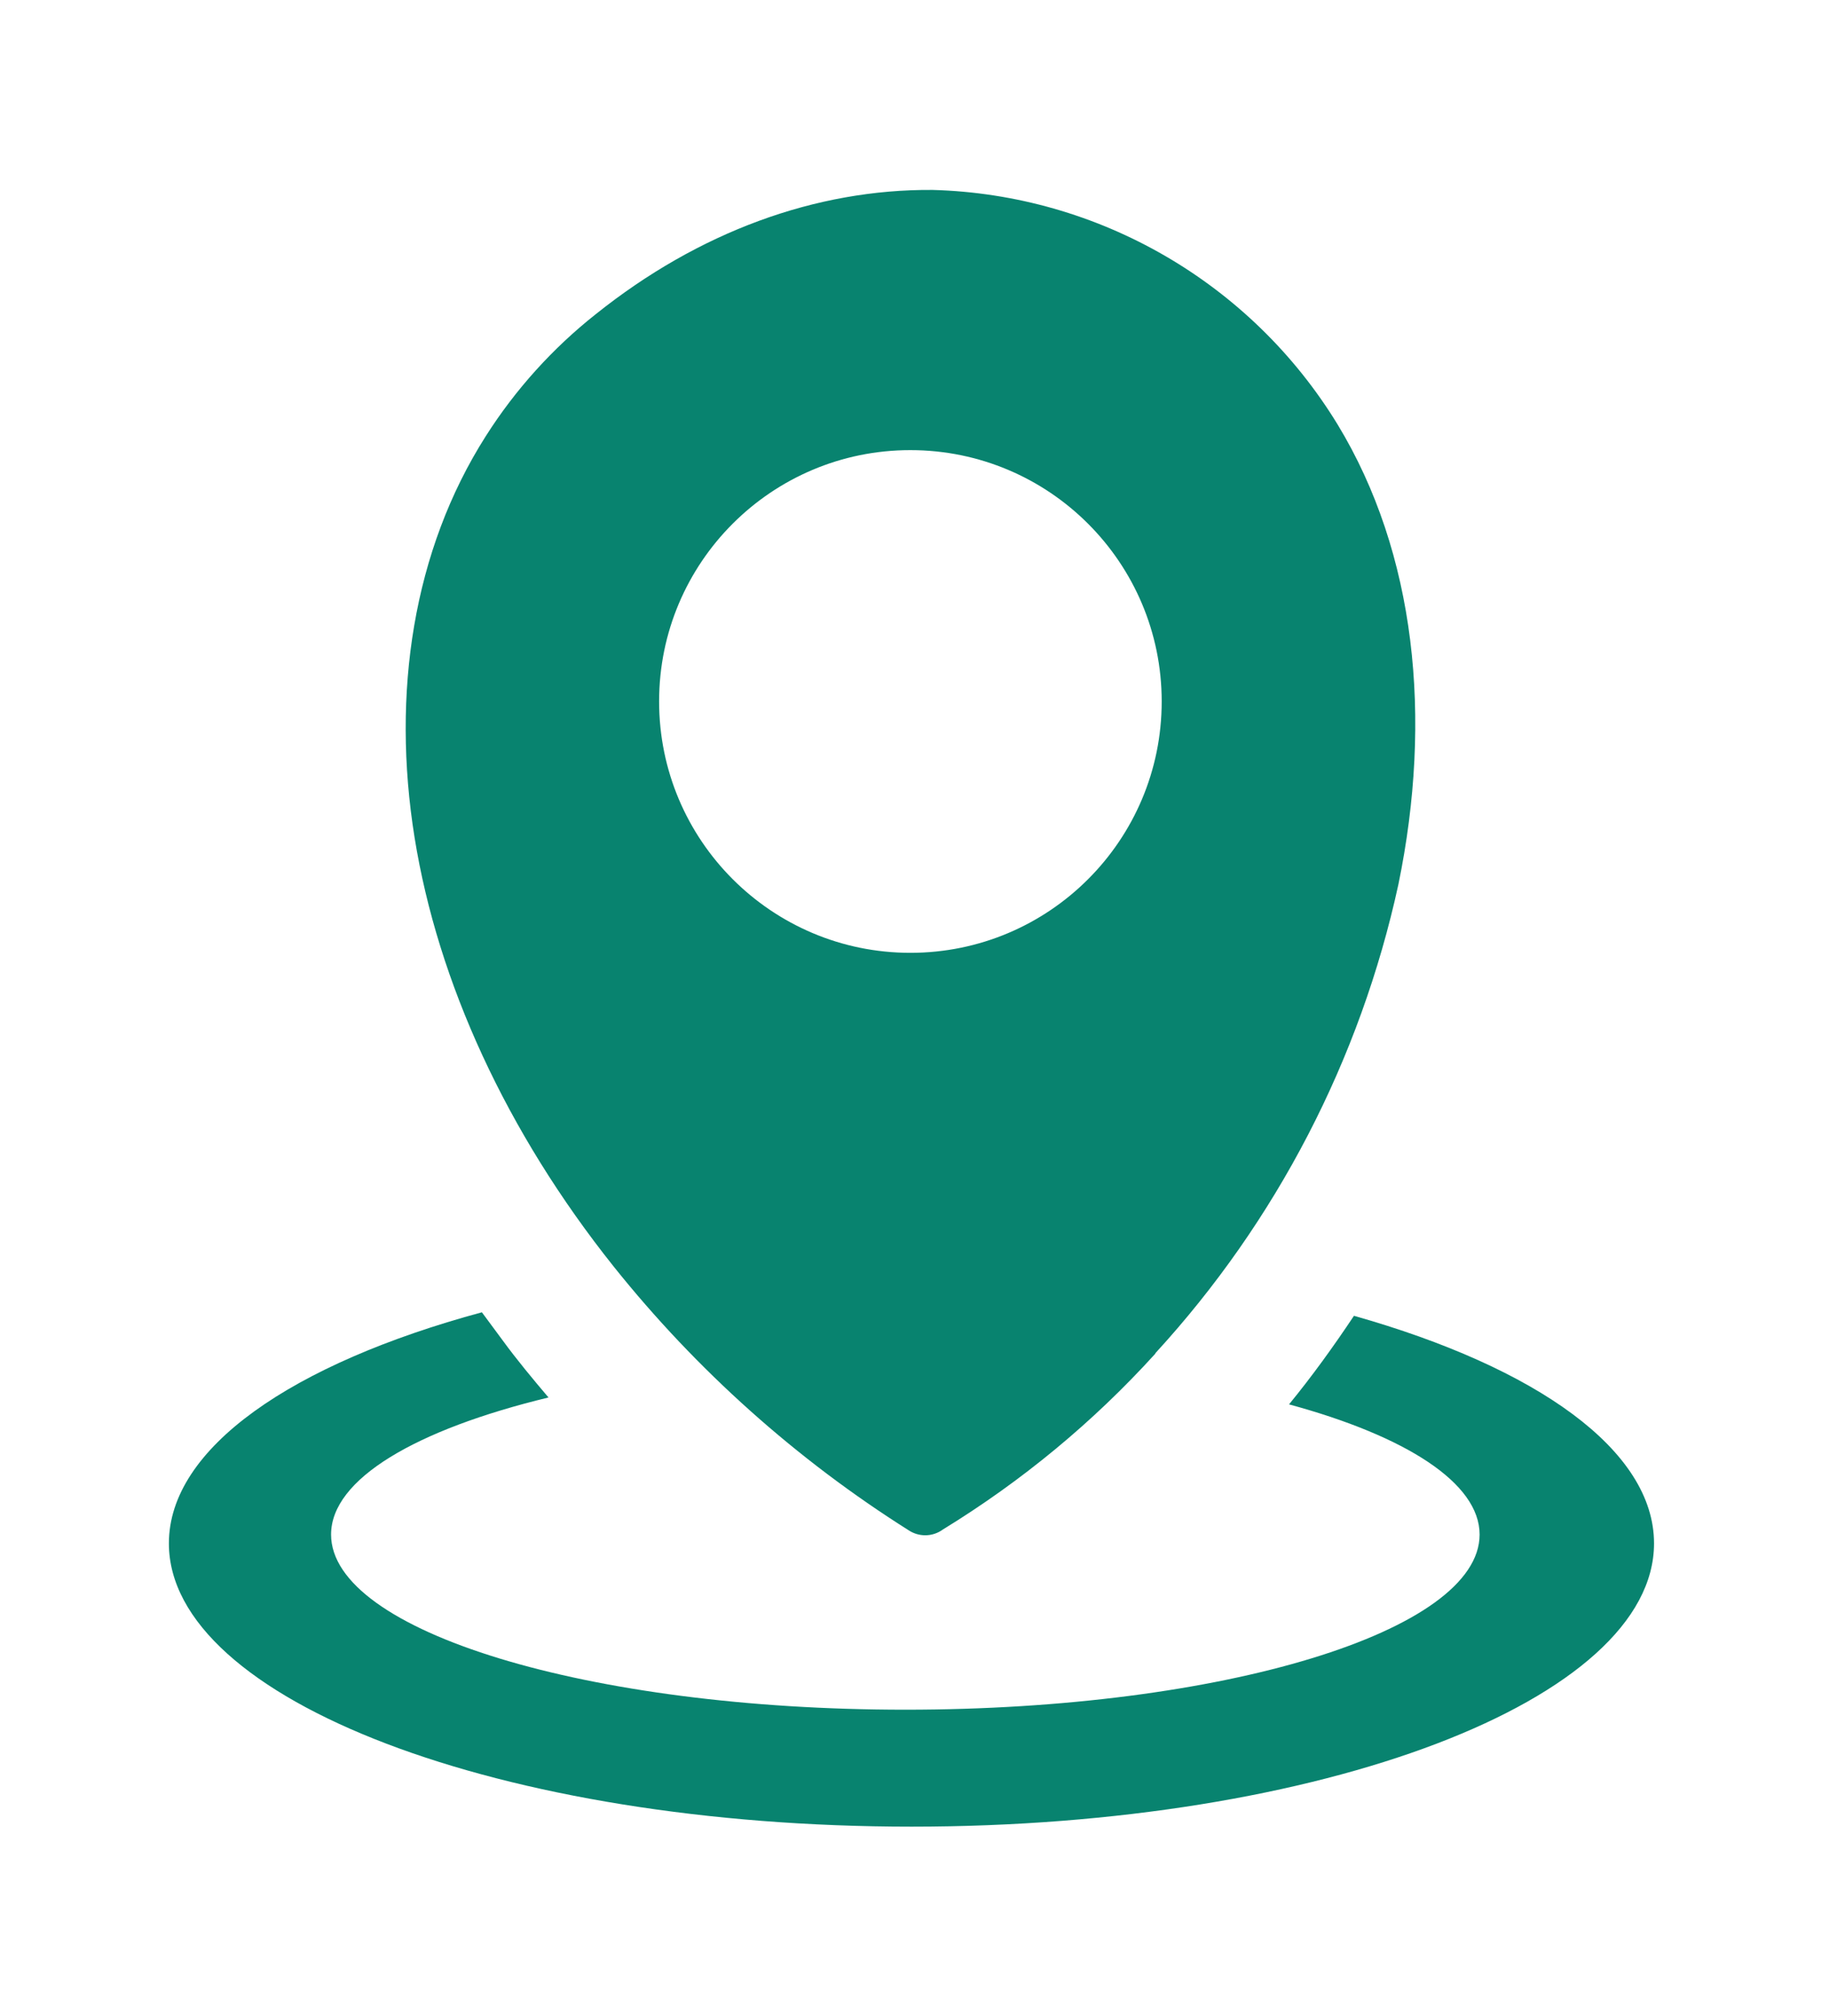
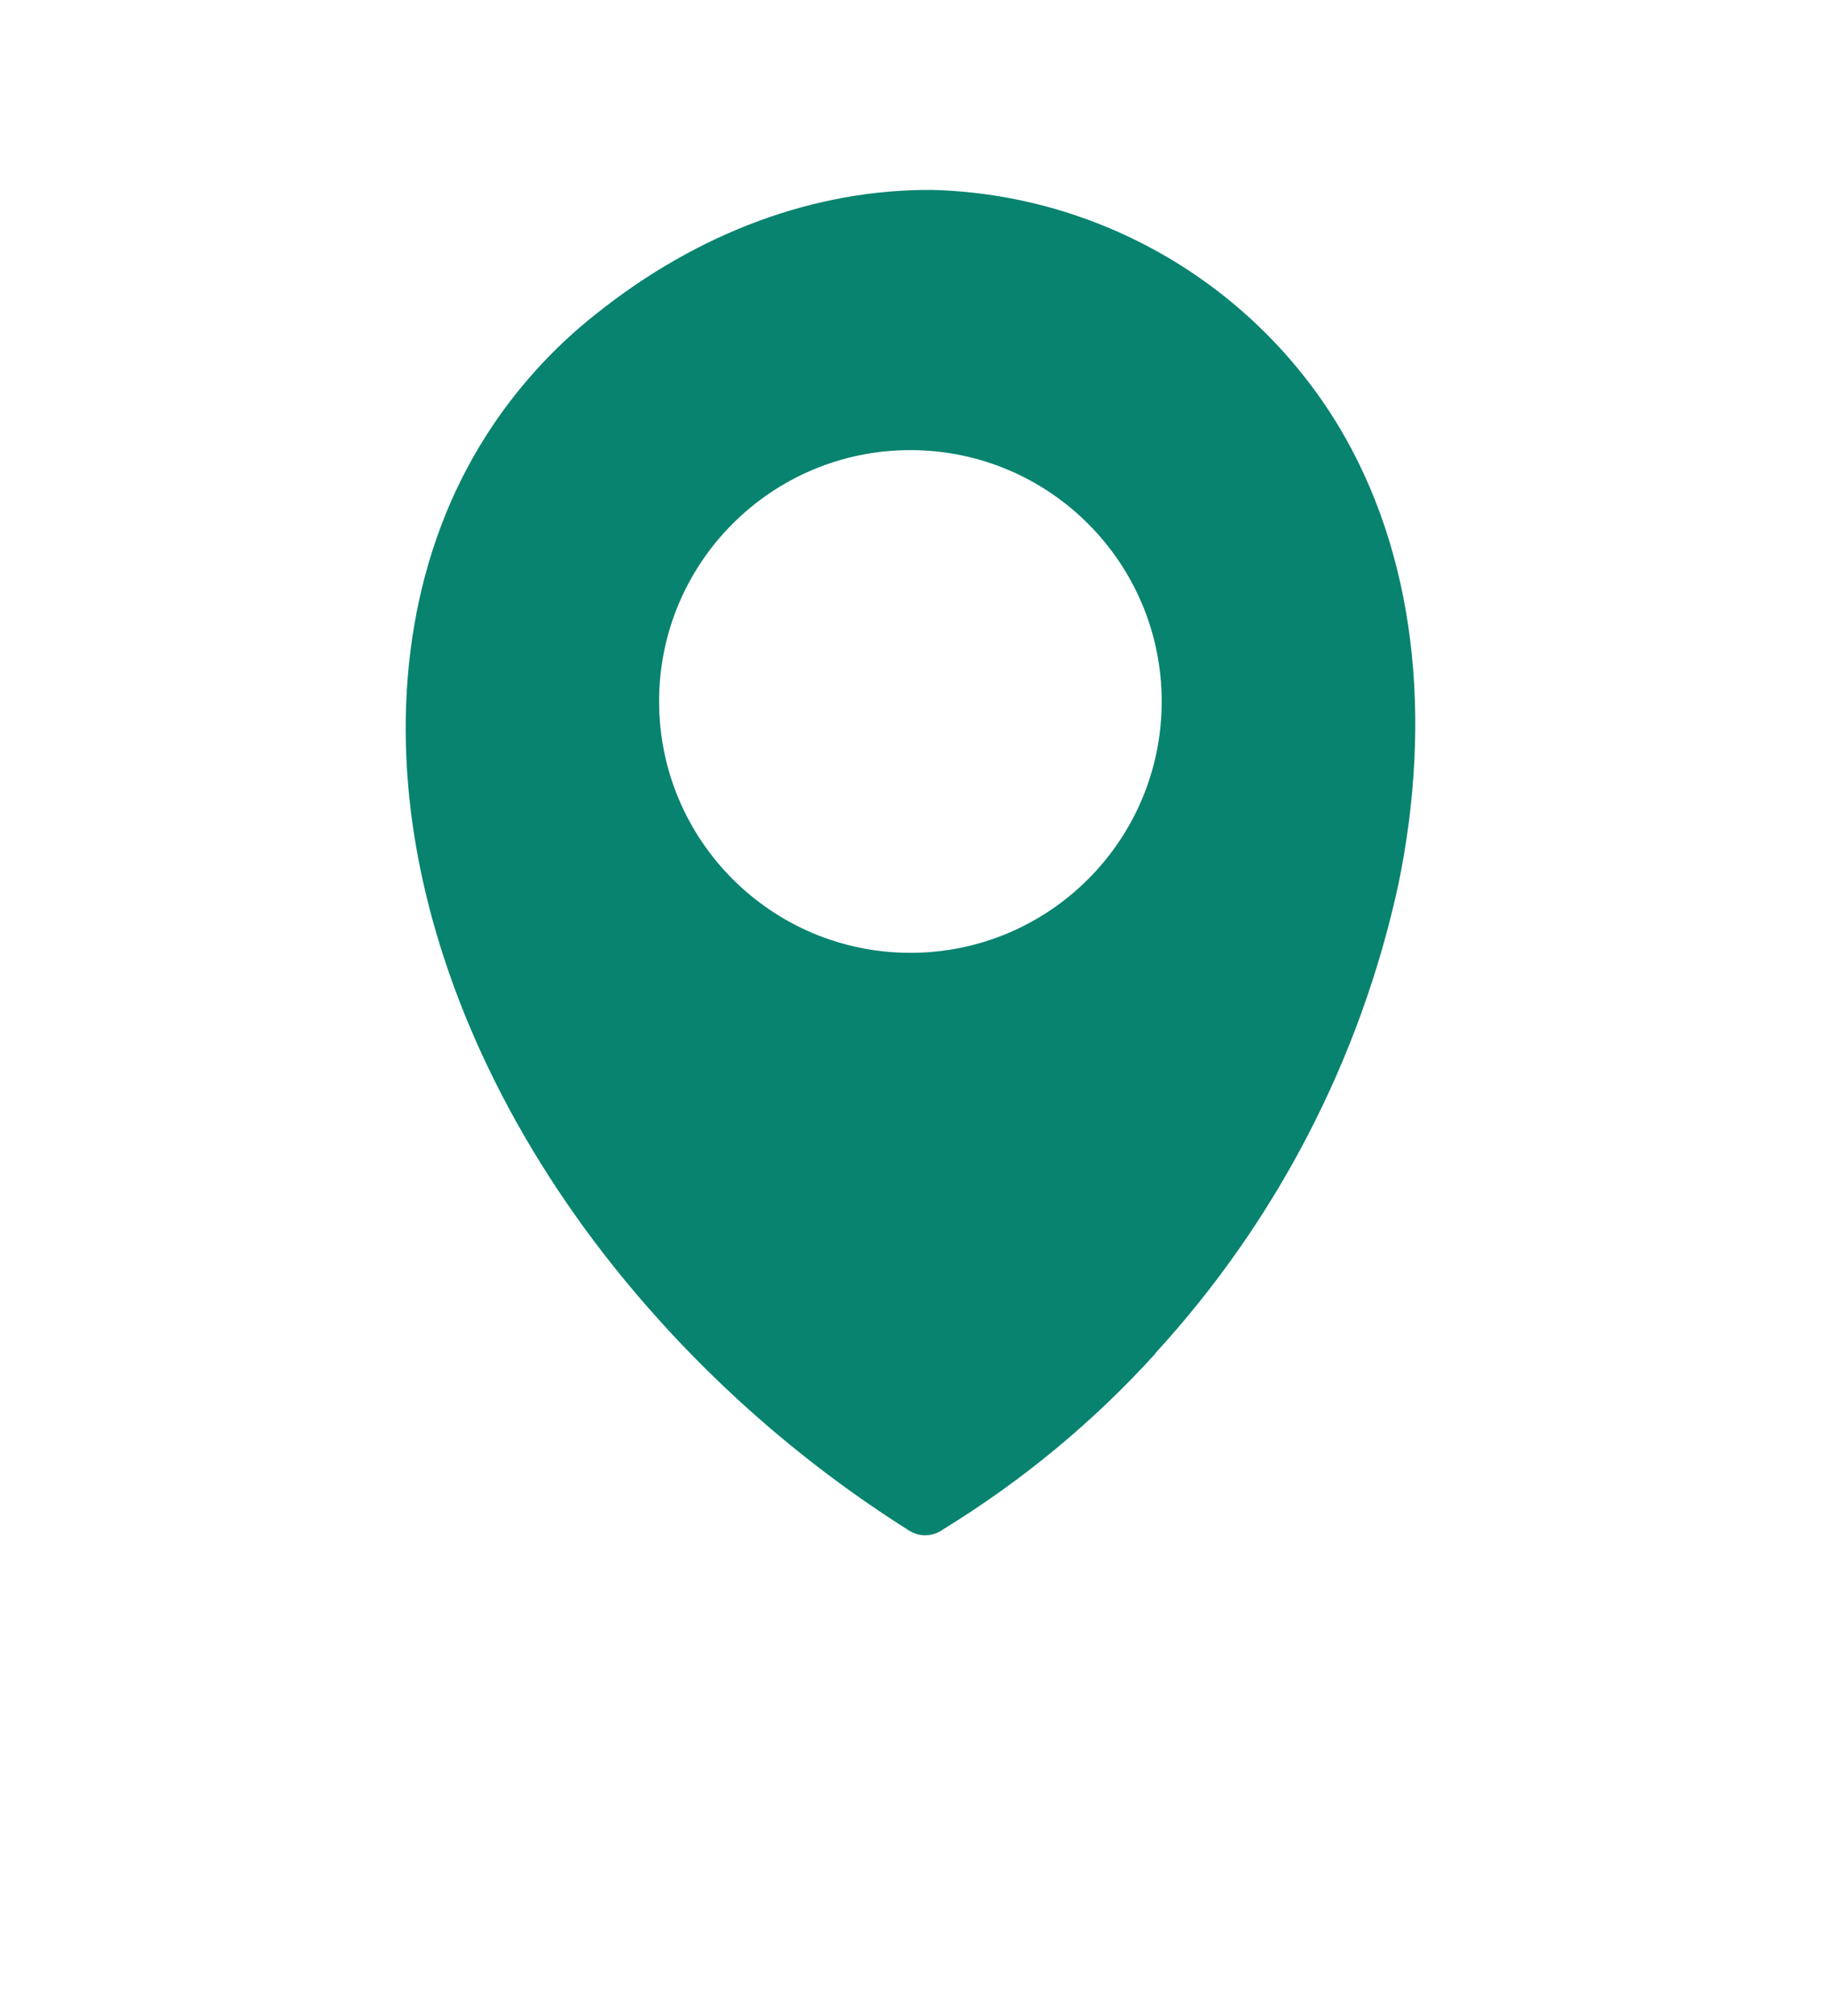
<svg xmlns="http://www.w3.org/2000/svg" xml:space="preserve" width="1.784in" height="1.966in" version="1.1" style="shape-rendering:geometricPrecision; text-rendering:geometricPrecision; image-rendering:optimizeQuality; fill-rule:evenodd; clip-rule:evenodd" viewBox="0 0 1783.85 1965.51" data-name="Layer 1">
  <defs>
    <style type="text/css">
   
    .fil0 {fill:#08836F}
   
  </style>
  </defs>
  <g id="Layer_x0020_1">
-     <path class="fil0" d="M1320.54 1282.87c178.2,50.44 292.66,131.04 292.66,221.93 0,152.56 -324.19,276.21 -724.17,276.21 -399.98,0 -724.31,-123.65 -724.31,-276.21 0,-93.07 120.49,-175.32 305.27,-225.35l20.29 27.42c13.71,18.78 29.2,37.42 44.68,55.65 -129.26,31.25 -212.06,79.5 -212.06,133.65 0,94.31 250.71,170.8 560.09,170.8 309.38,0 560.09,-76.49 560.09,-170.8 0,-50.3 -71.83,-95.95 -185.87,-126.93 22.48,-27.42 43.59,-56.75 63.33,-86.36z" />
    <path class="fil0" d="M1126.85 1319.74c-60.47,66.69 -130.39,124.46 -207.15,171.46 -4.99,3.7 -11.07,5.69 -17.31,5.69 -5.67,0 -11.21,-1.64 -15.95,-4.72 -109.43,-69 -207.01,-156.19 -287.8,-257.19 -104.93,-131.54 -171.68,-277.67 -194.3,-418.44 -22.61,-140.78 -1.51,-279.91 69.5,-391.49 28.81,-45.35 65.19,-85.65 107.36,-118.97 100.03,-79.93 214.08,-121.87 328.4,-121.04 161.79,4.43 310.5,90.49 394.93,228.64 76.35,125.7 92.8,286.08 59.35,448.51 -37.08,170.52 -118.94,328.45 -237.02,457.13l0 0 0 0.43zm-238.92 -880.98c135.34,0 245.09,109.76 245.09,245.09 0,135.34 -109.76,245.09 -245.09,245.09 -135.34,0 -245.09,-109.76 -245.09,-245.09 0,-0.03 0,-0.12 0,-0.15 0,0.01 0,0.01 0,0.01 0,-135.26 109.69,-244.95 244.95,-244.95 0.03,0 0.12,0 0.15,0l-0.02 0z" />
  </g>
</svg>